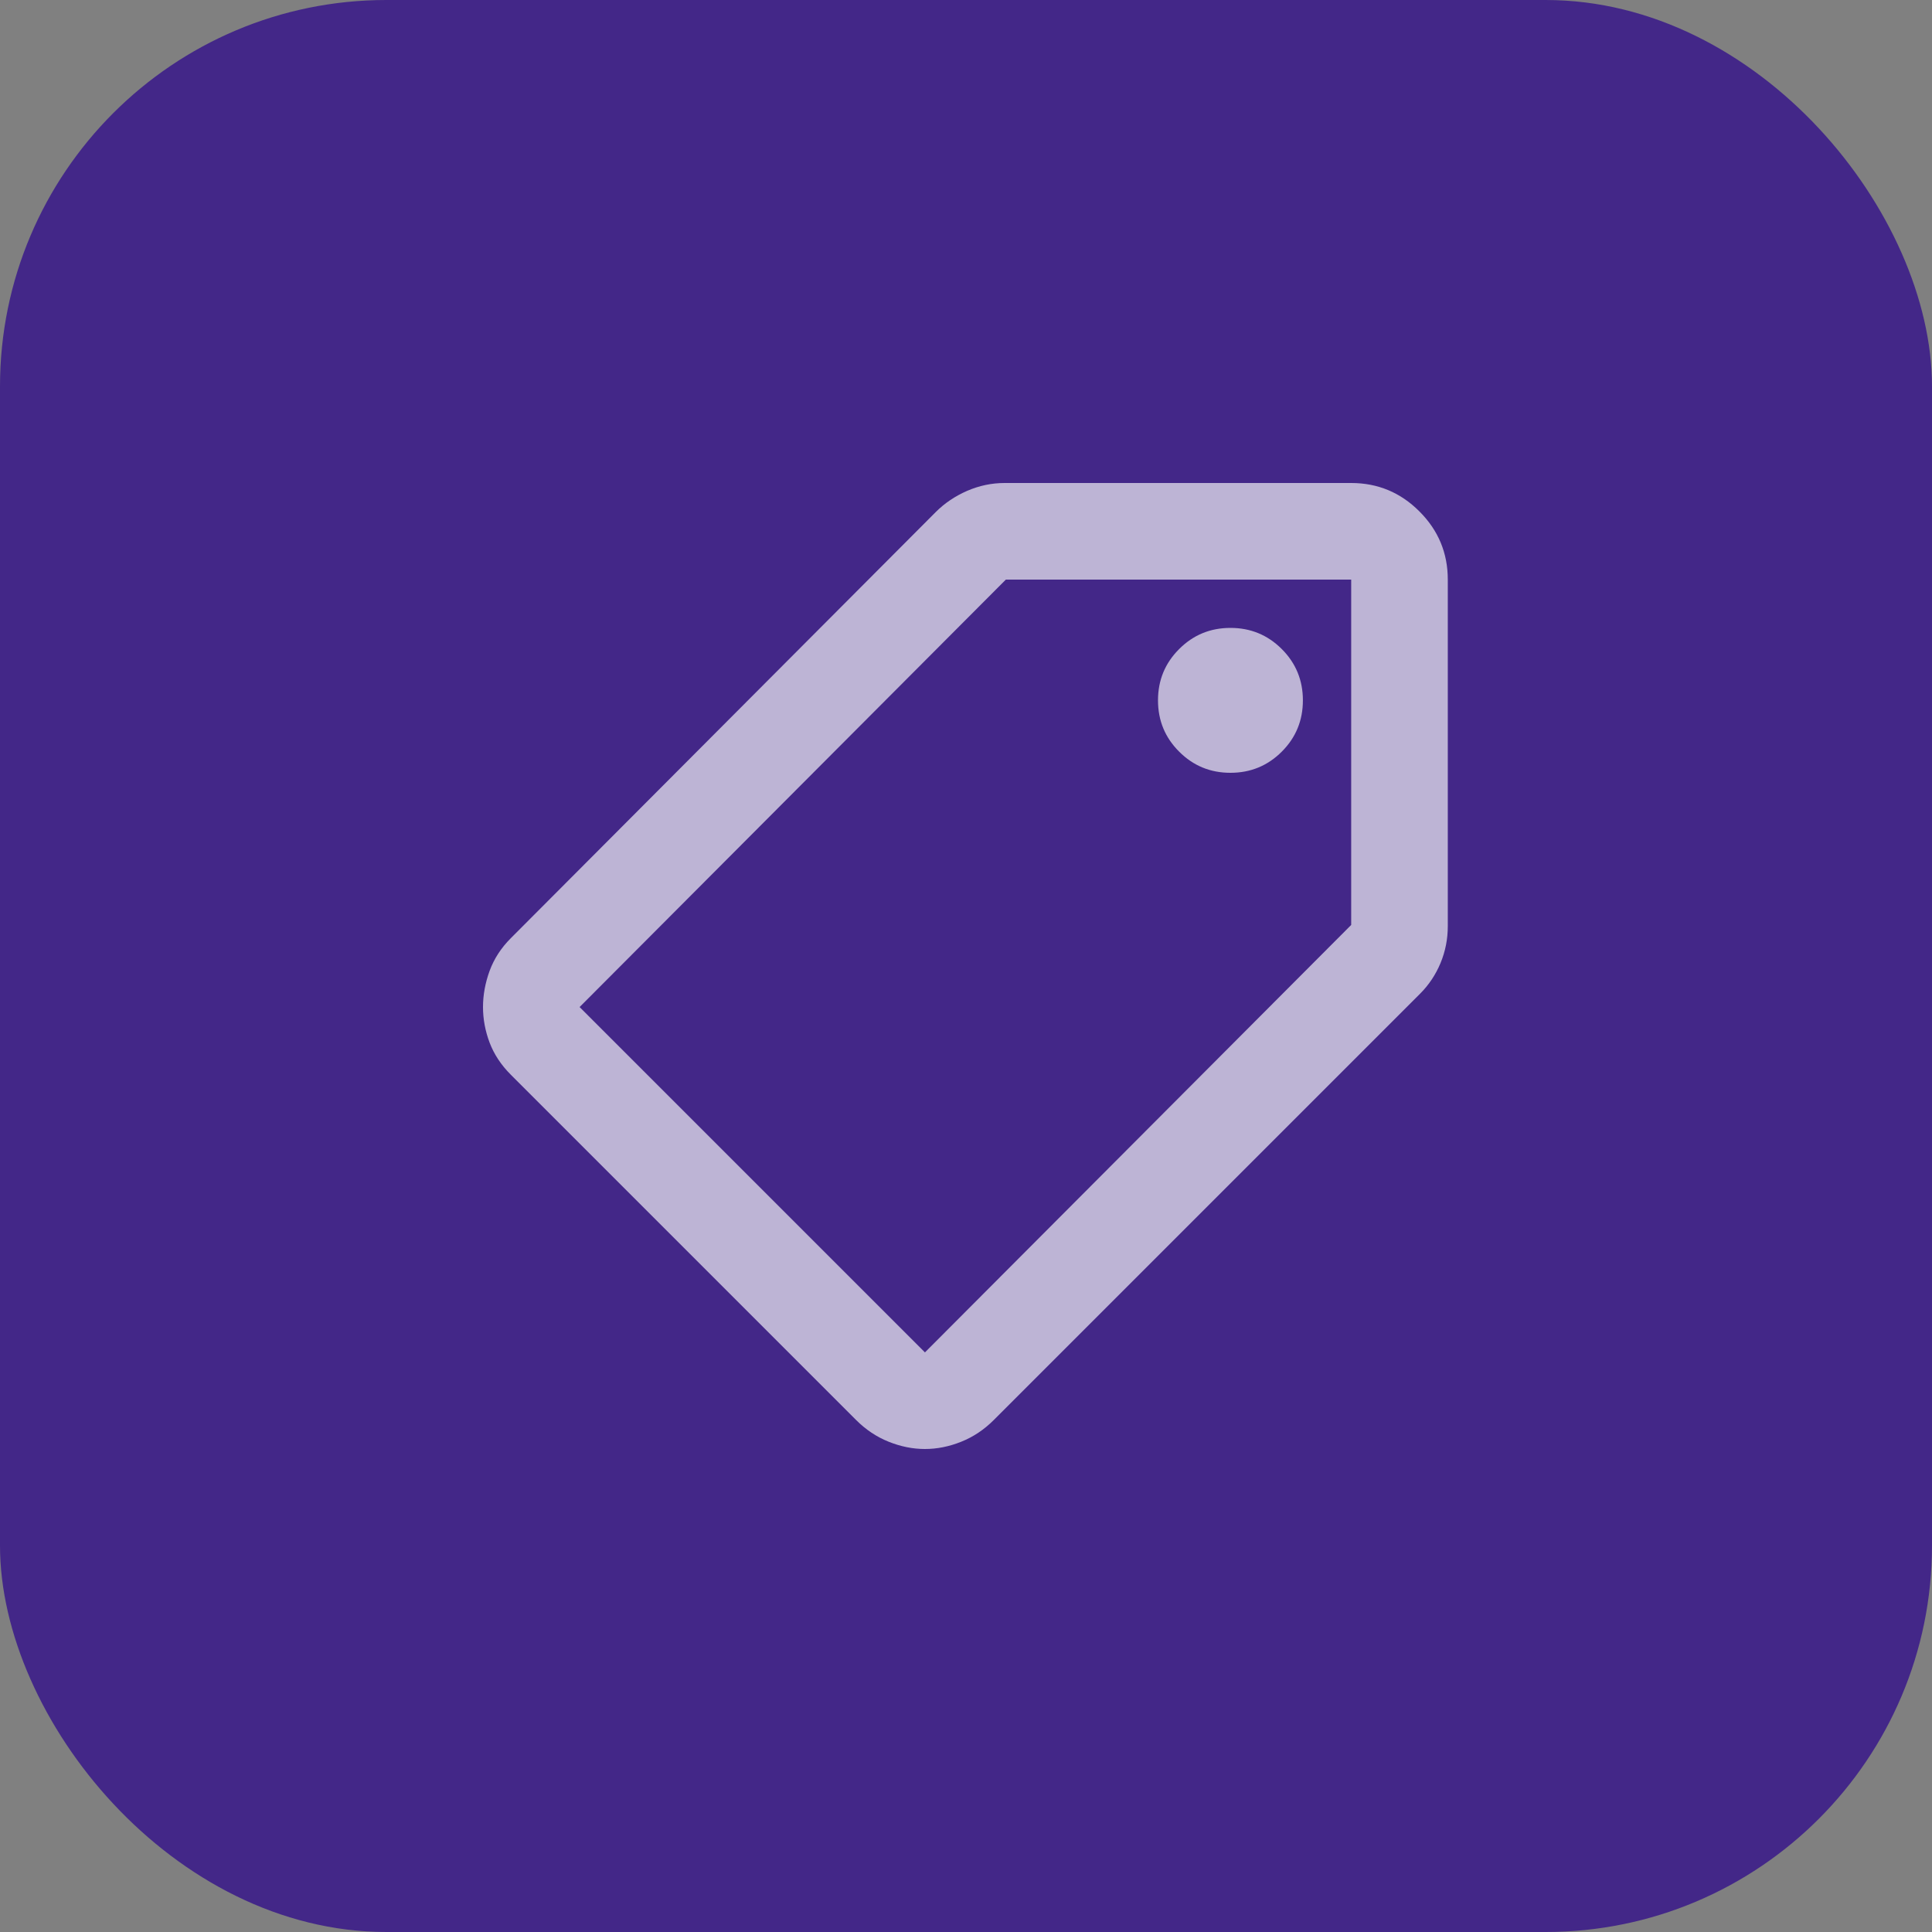
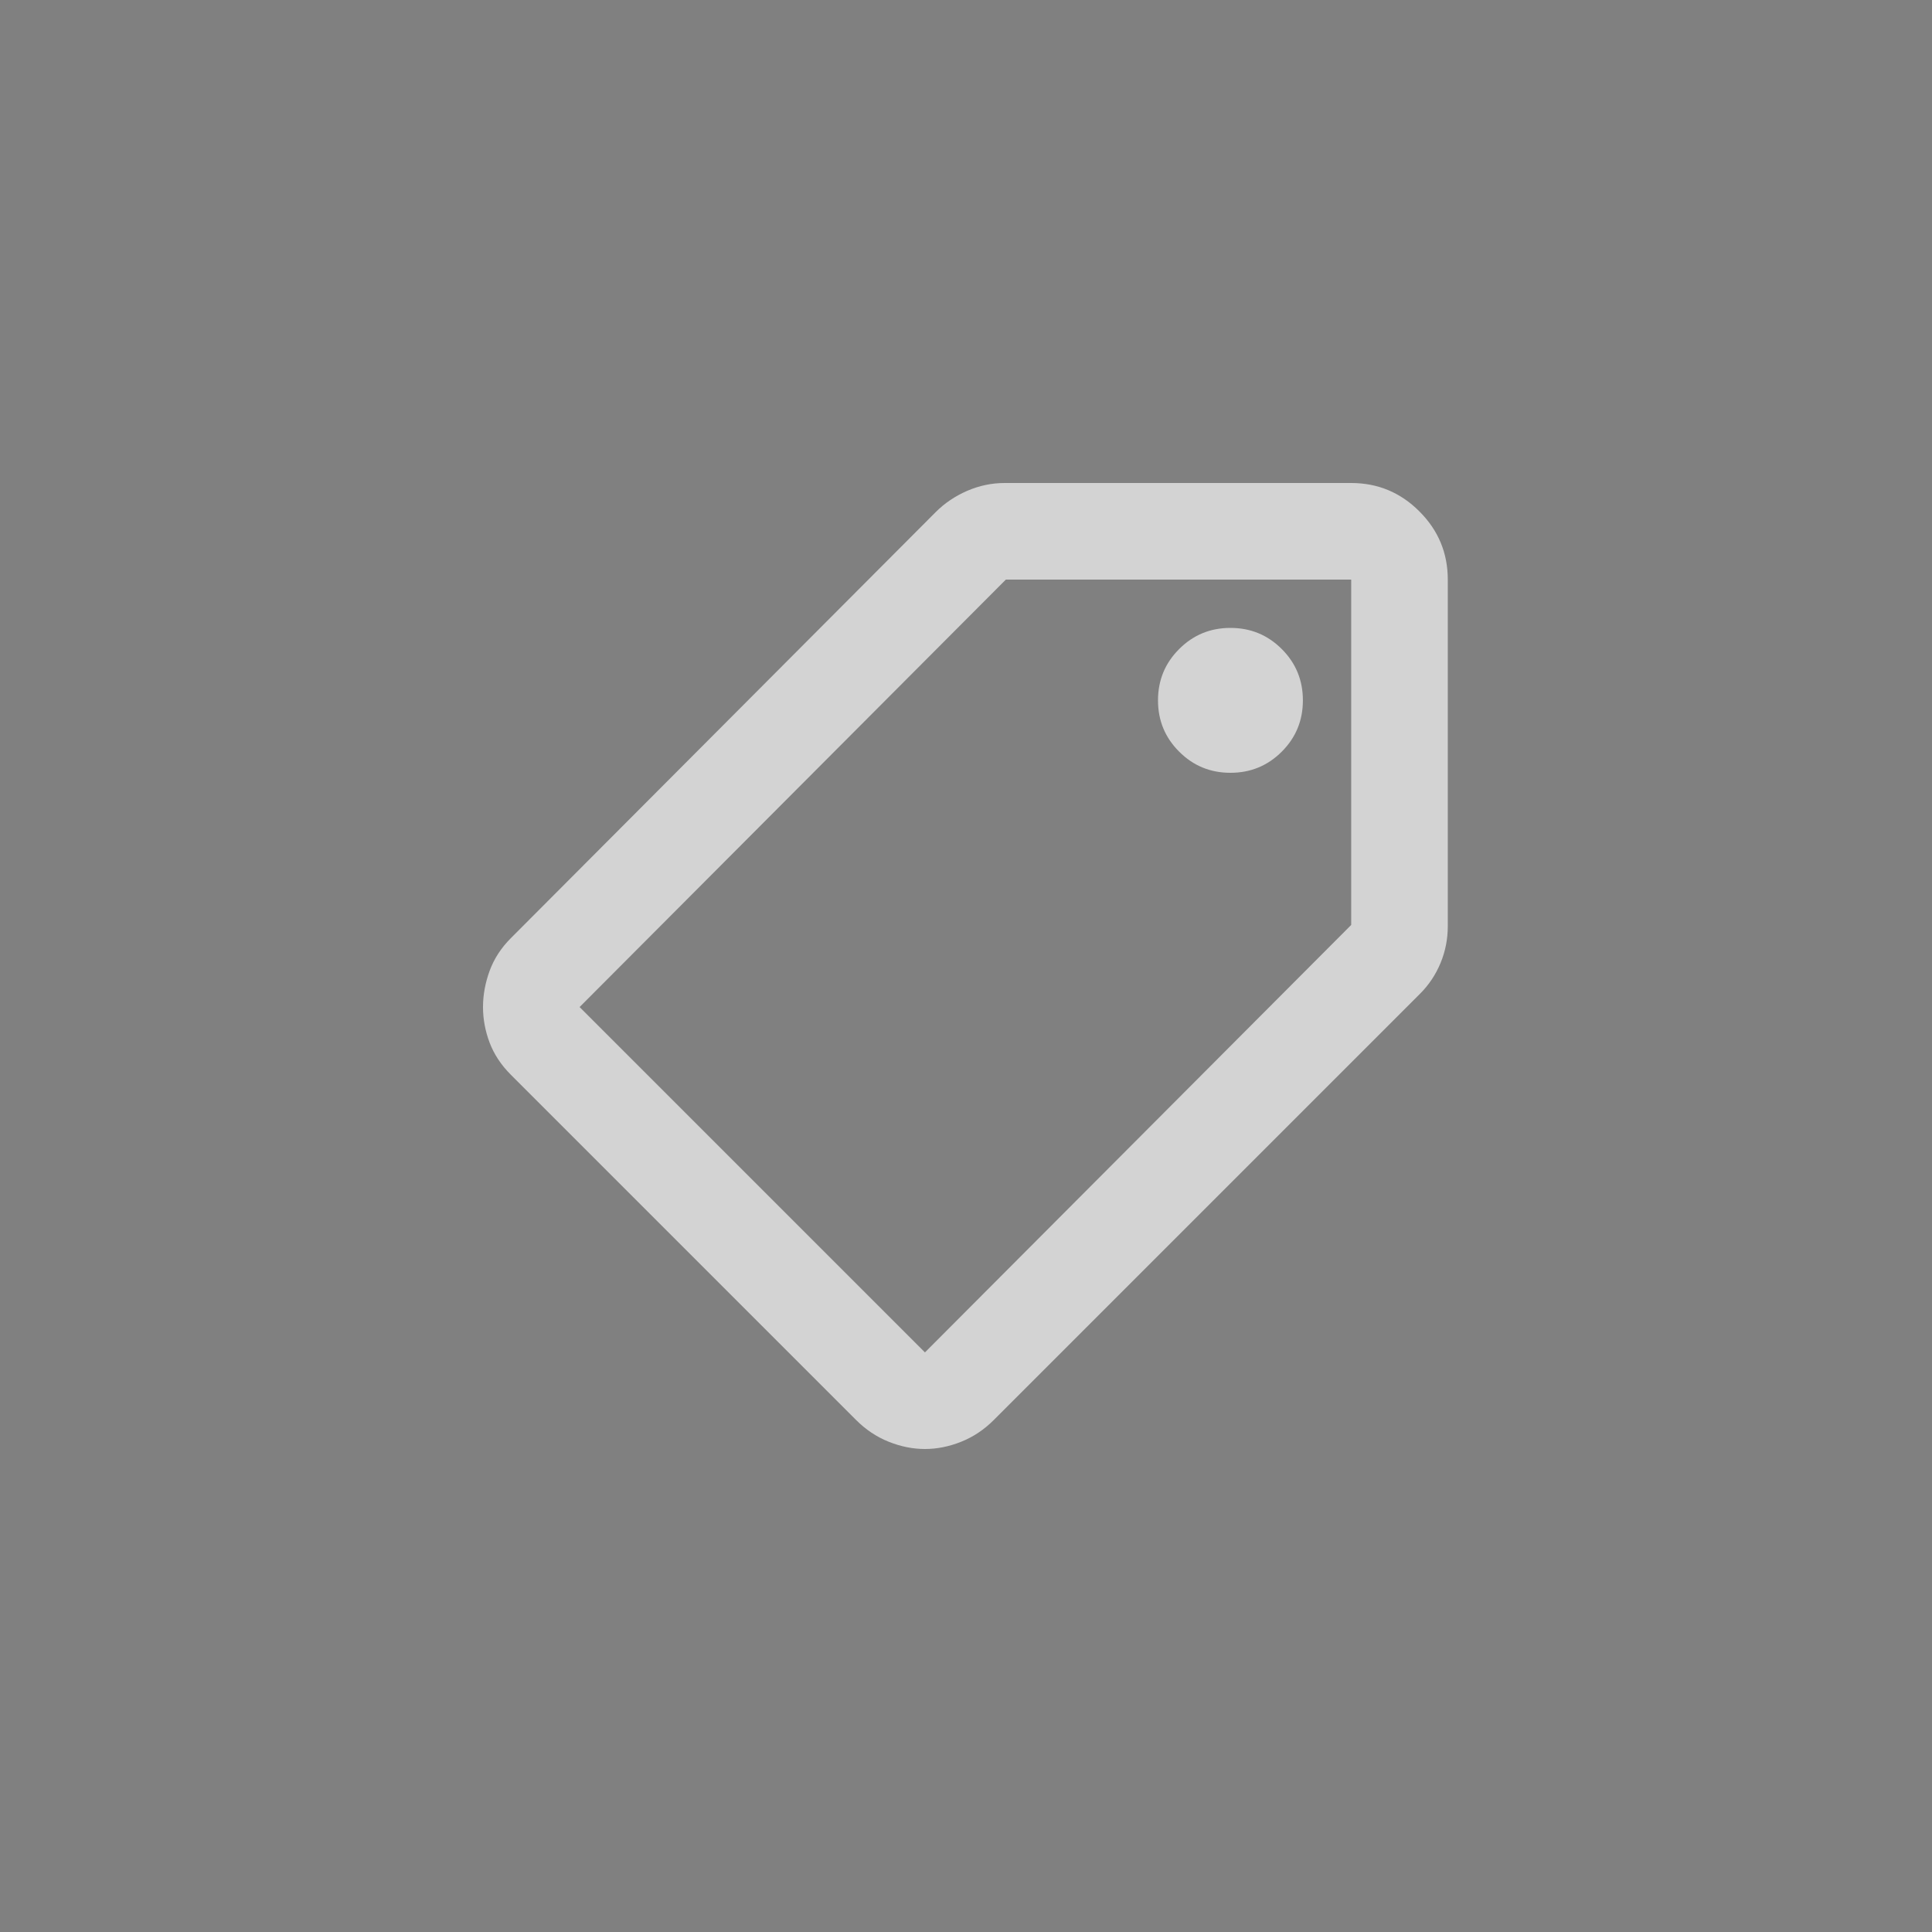
<svg xmlns="http://www.w3.org/2000/svg" width="40" height="40" viewBox="0 0 40 40" fill="none">
  <rect x="0" y="0" width="40" height="40" fill="#808080" stroke="none" />
-   <rect width="40" height="40" rx="8" fill="#432788" />
  <path d="M19.15 30C18.9 30 18.65 29.95 18.4 29.85C18.15 29.75 17.925 29.6 17.725 29.4L10.575 22.25C10.375 22.05 10.229 21.829 10.137 21.587C10.046 21.346 10 21.1 10 20.85C10 20.6 10.046 20.35 10.137 20.1C10.229 19.85 10.375 19.625 10.575 19.425L19.375 10.6C19.558 10.417 19.775 10.271 20.025 10.162C20.275 10.054 20.533 10 20.8 10H27.975C28.525 10 28.996 10.196 29.387 10.588C29.779 10.979 29.975 11.45 29.975 12V19.175C29.975 19.442 29.925 19.696 29.825 19.938C29.725 20.179 29.583 20.392 29.4 20.575L20.575 29.4C20.375 29.6 20.15 29.75 19.9 29.85C19.65 29.95 19.4 30 19.15 30ZM19.15 28L27.975 19.15V12H20.825L12 20.85L19.15 28ZM25.475 16C25.892 16 26.246 15.854 26.538 15.562C26.829 15.271 26.975 14.917 26.975 14.5C26.975 14.083 26.829 13.729 26.538 13.438C26.246 13.146 25.892 13 25.475 13C25.058 13 24.704 13.146 24.413 13.438C24.121 13.729 23.975 14.083 23.975 14.5C23.975 14.917 24.121 15.271 24.413 15.562C24.704 15.854 25.058 16 25.475 16Z" fill="white" fill-opacity="0.65" />
</svg>